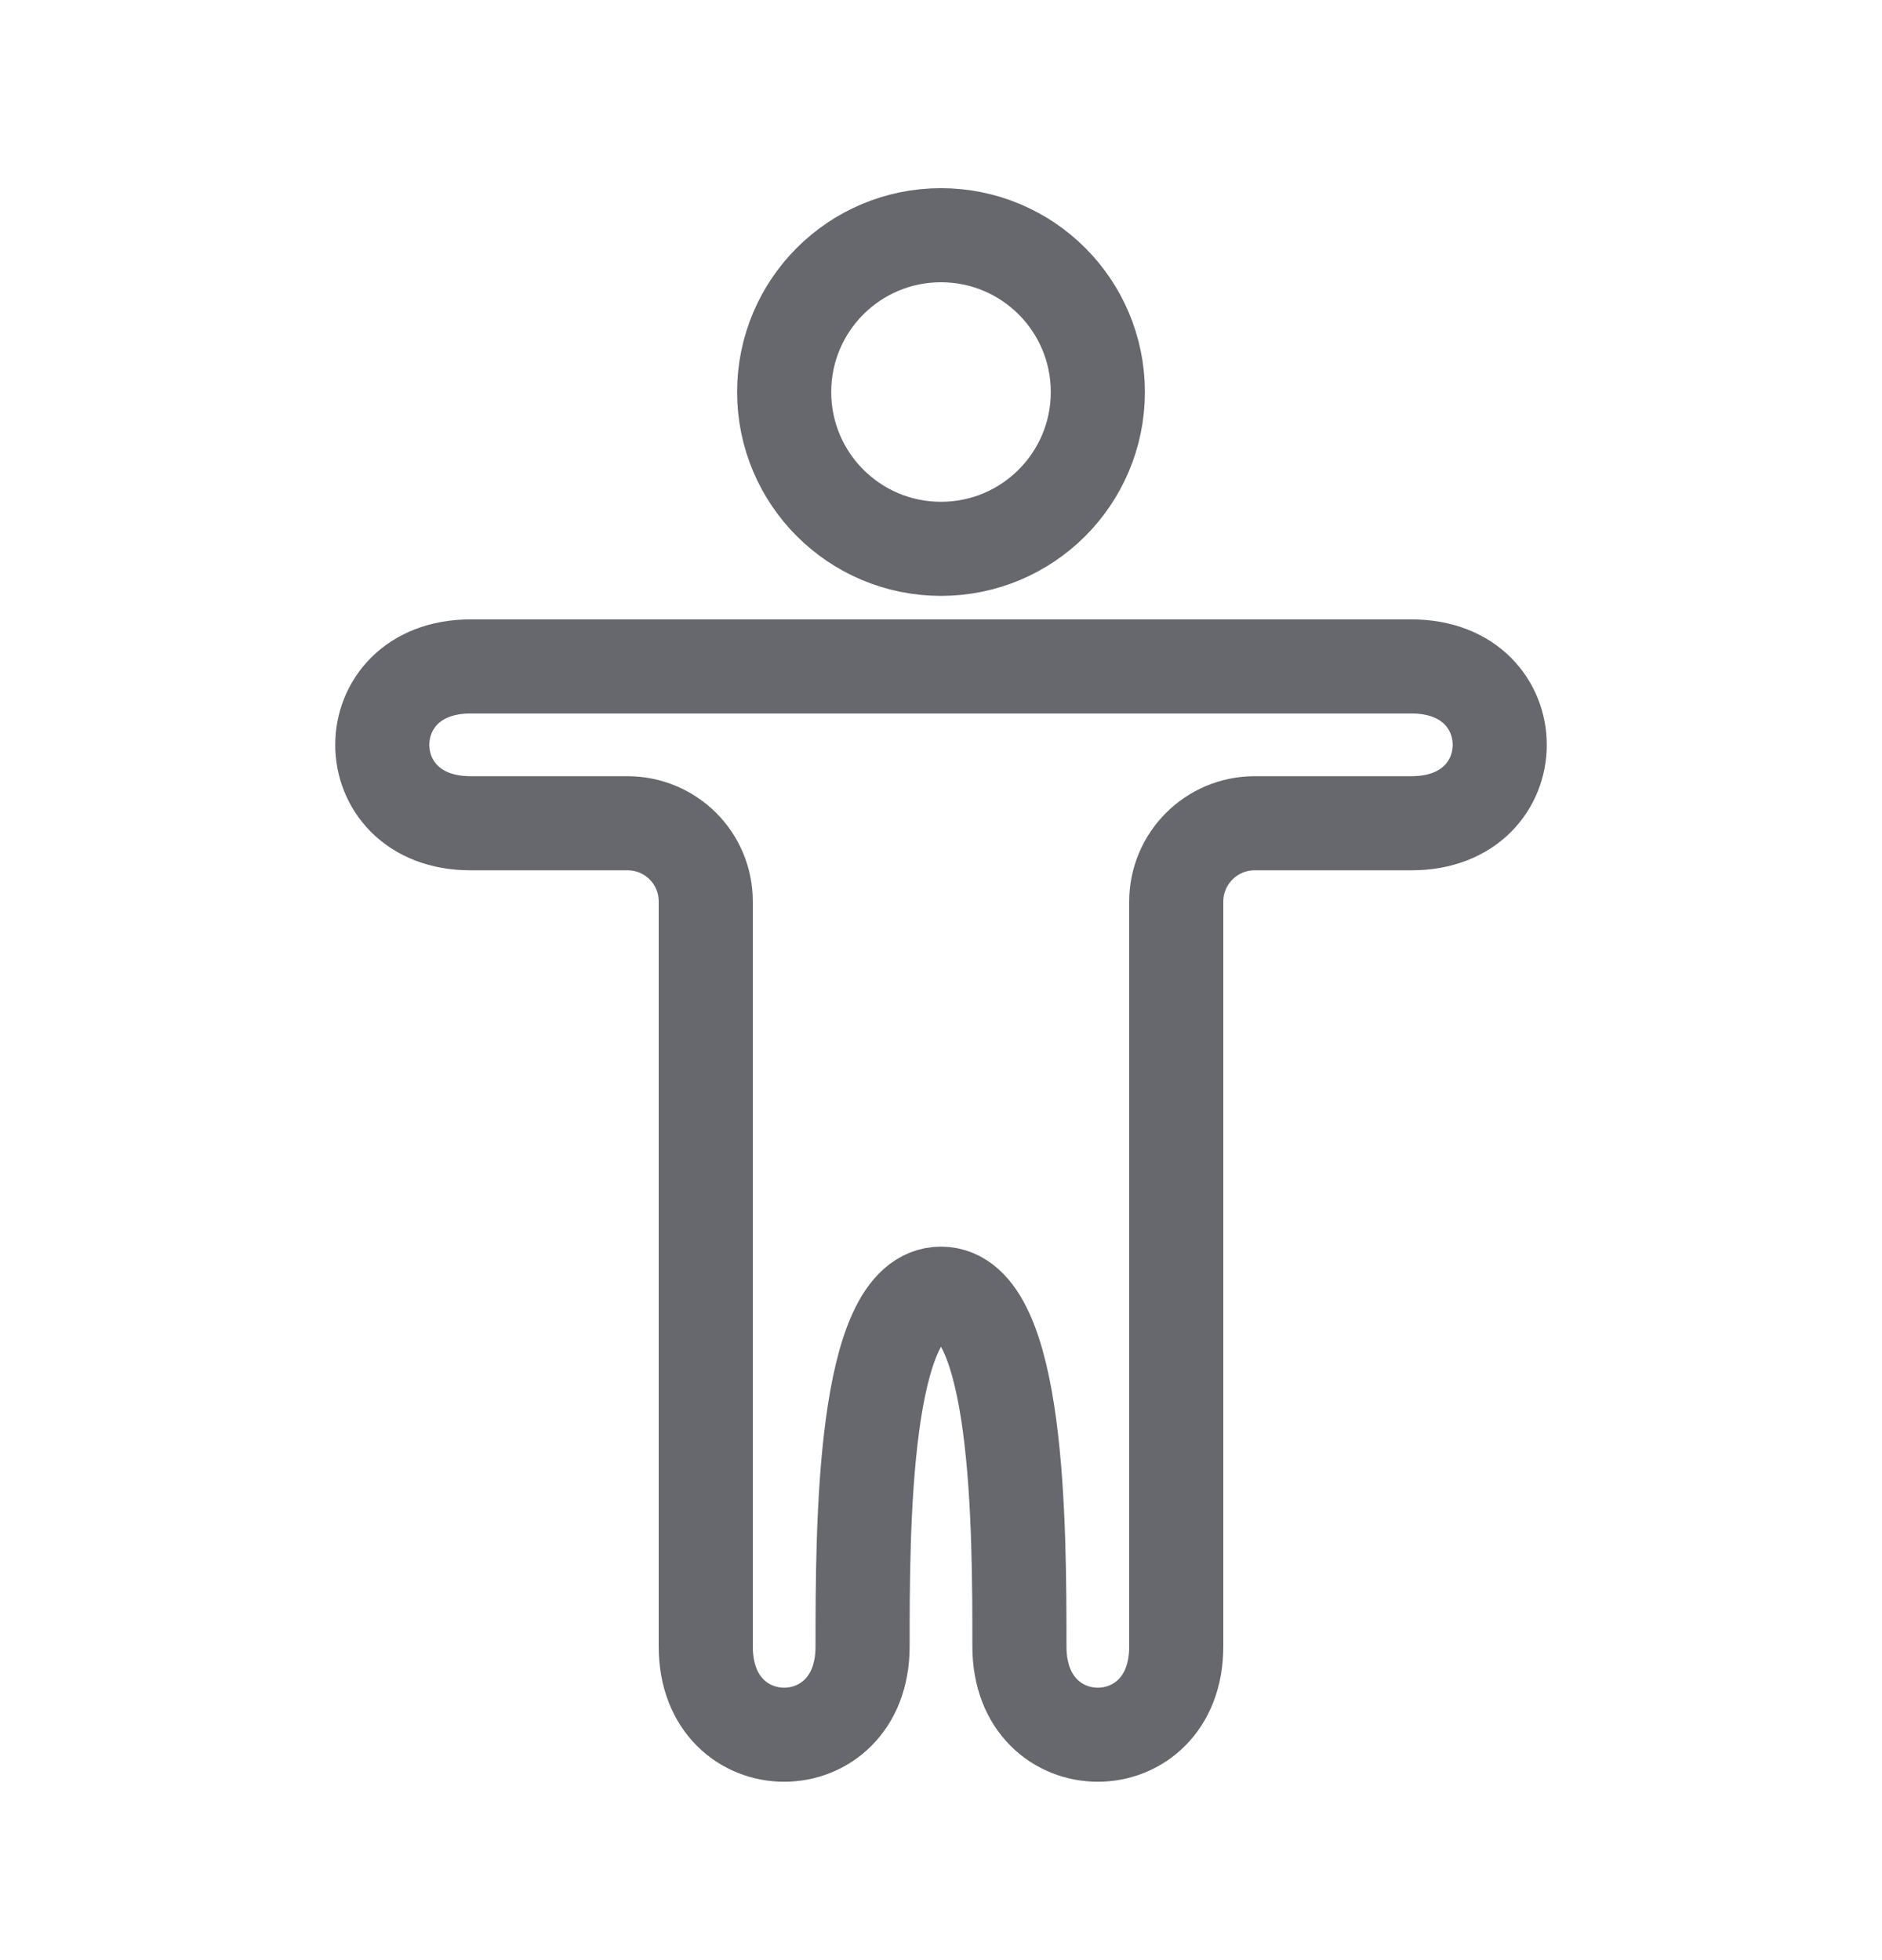
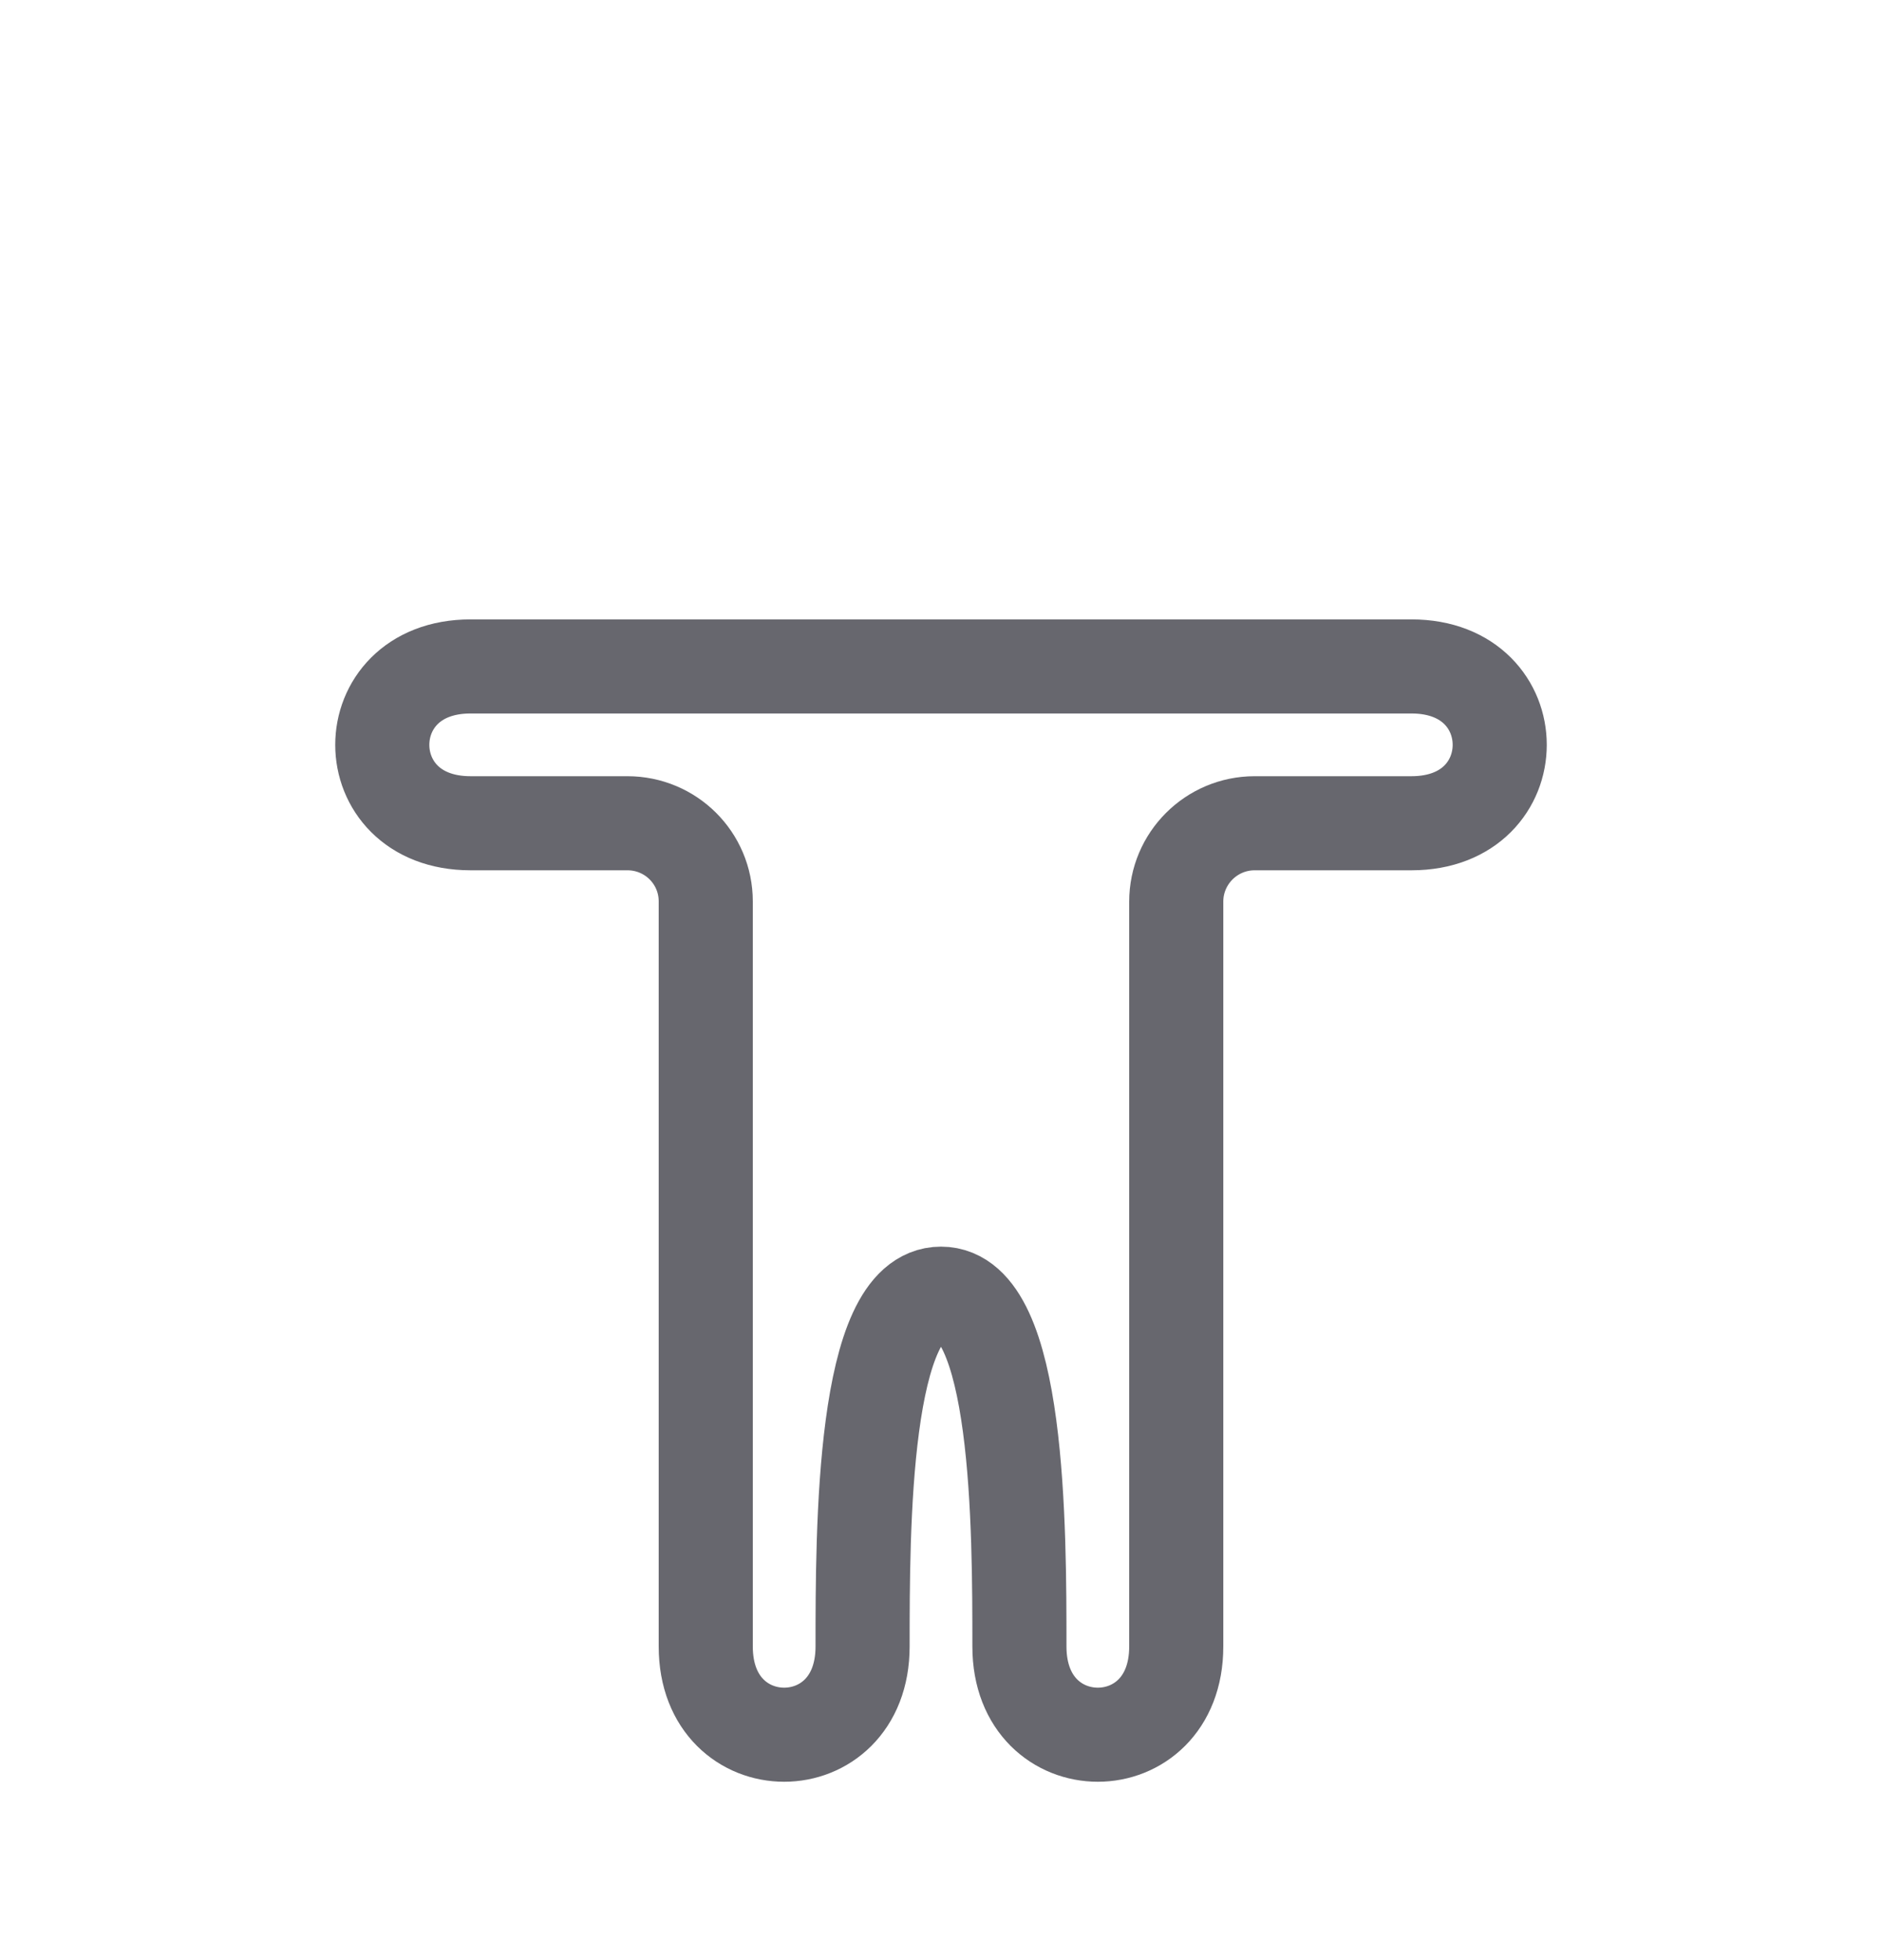
<svg xmlns="http://www.w3.org/2000/svg" width="24" height="25" viewBox="0 0 24 25" fill="none">
  <path d="M6 8.5C4.5 8.5 4.5 10.5 6 10.5L8.001 10.5C8.553 10.5 9 10.944 9 11.497V21C9 22.5 11 22.5 11 21C11 19.5 11 16.5 12 16.5C13 16.5 13 19.5 13 21C13 22.5 15 22.5 15 21V11.5C15 10.948 15.448 10.5 16 10.5H18C19.5 10.5 19.5 8.5 18 8.5H6Z" stroke="#67676E" stroke-width="1.2" stroke-linecap="round" />
-   <path d="M14 5C14 6.105 13.105 7 12 7C10.895 7 10 6.105 10 5C10 3.895 10.895 3 12 3C13.105 3 14 3.895 14 5Z" stroke="#67676E" stroke-width="1.2" />
</svg>